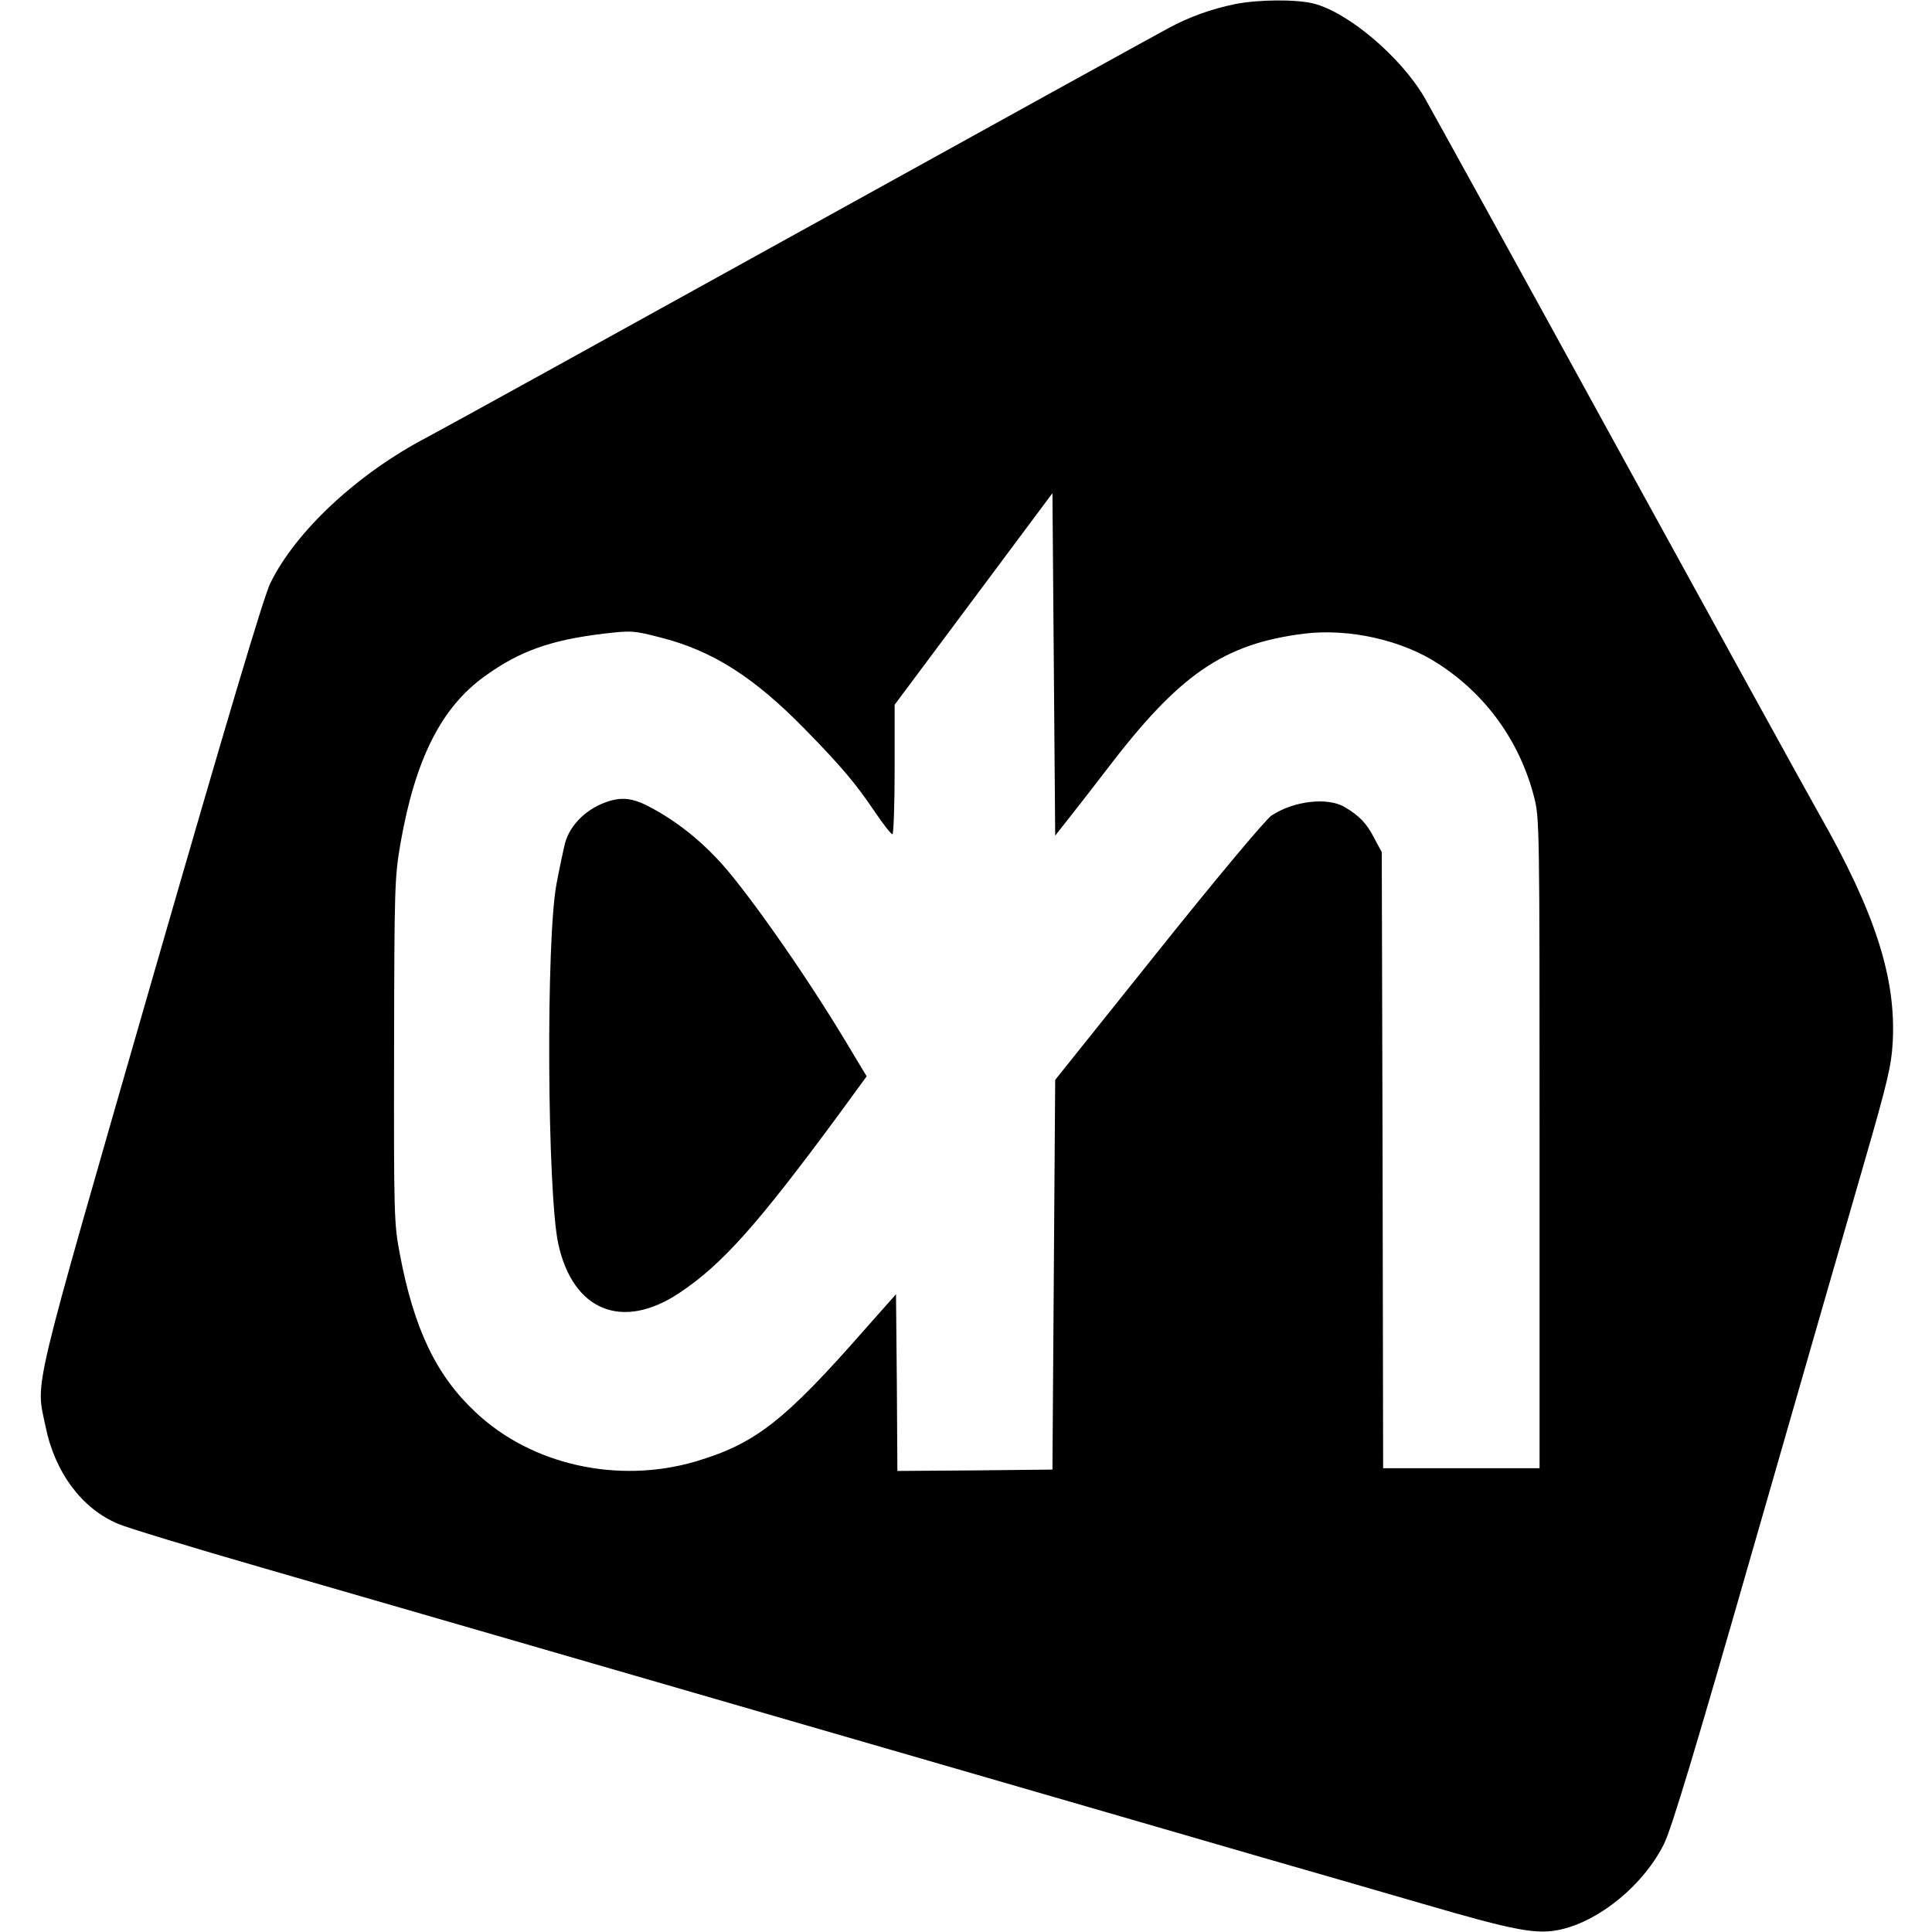
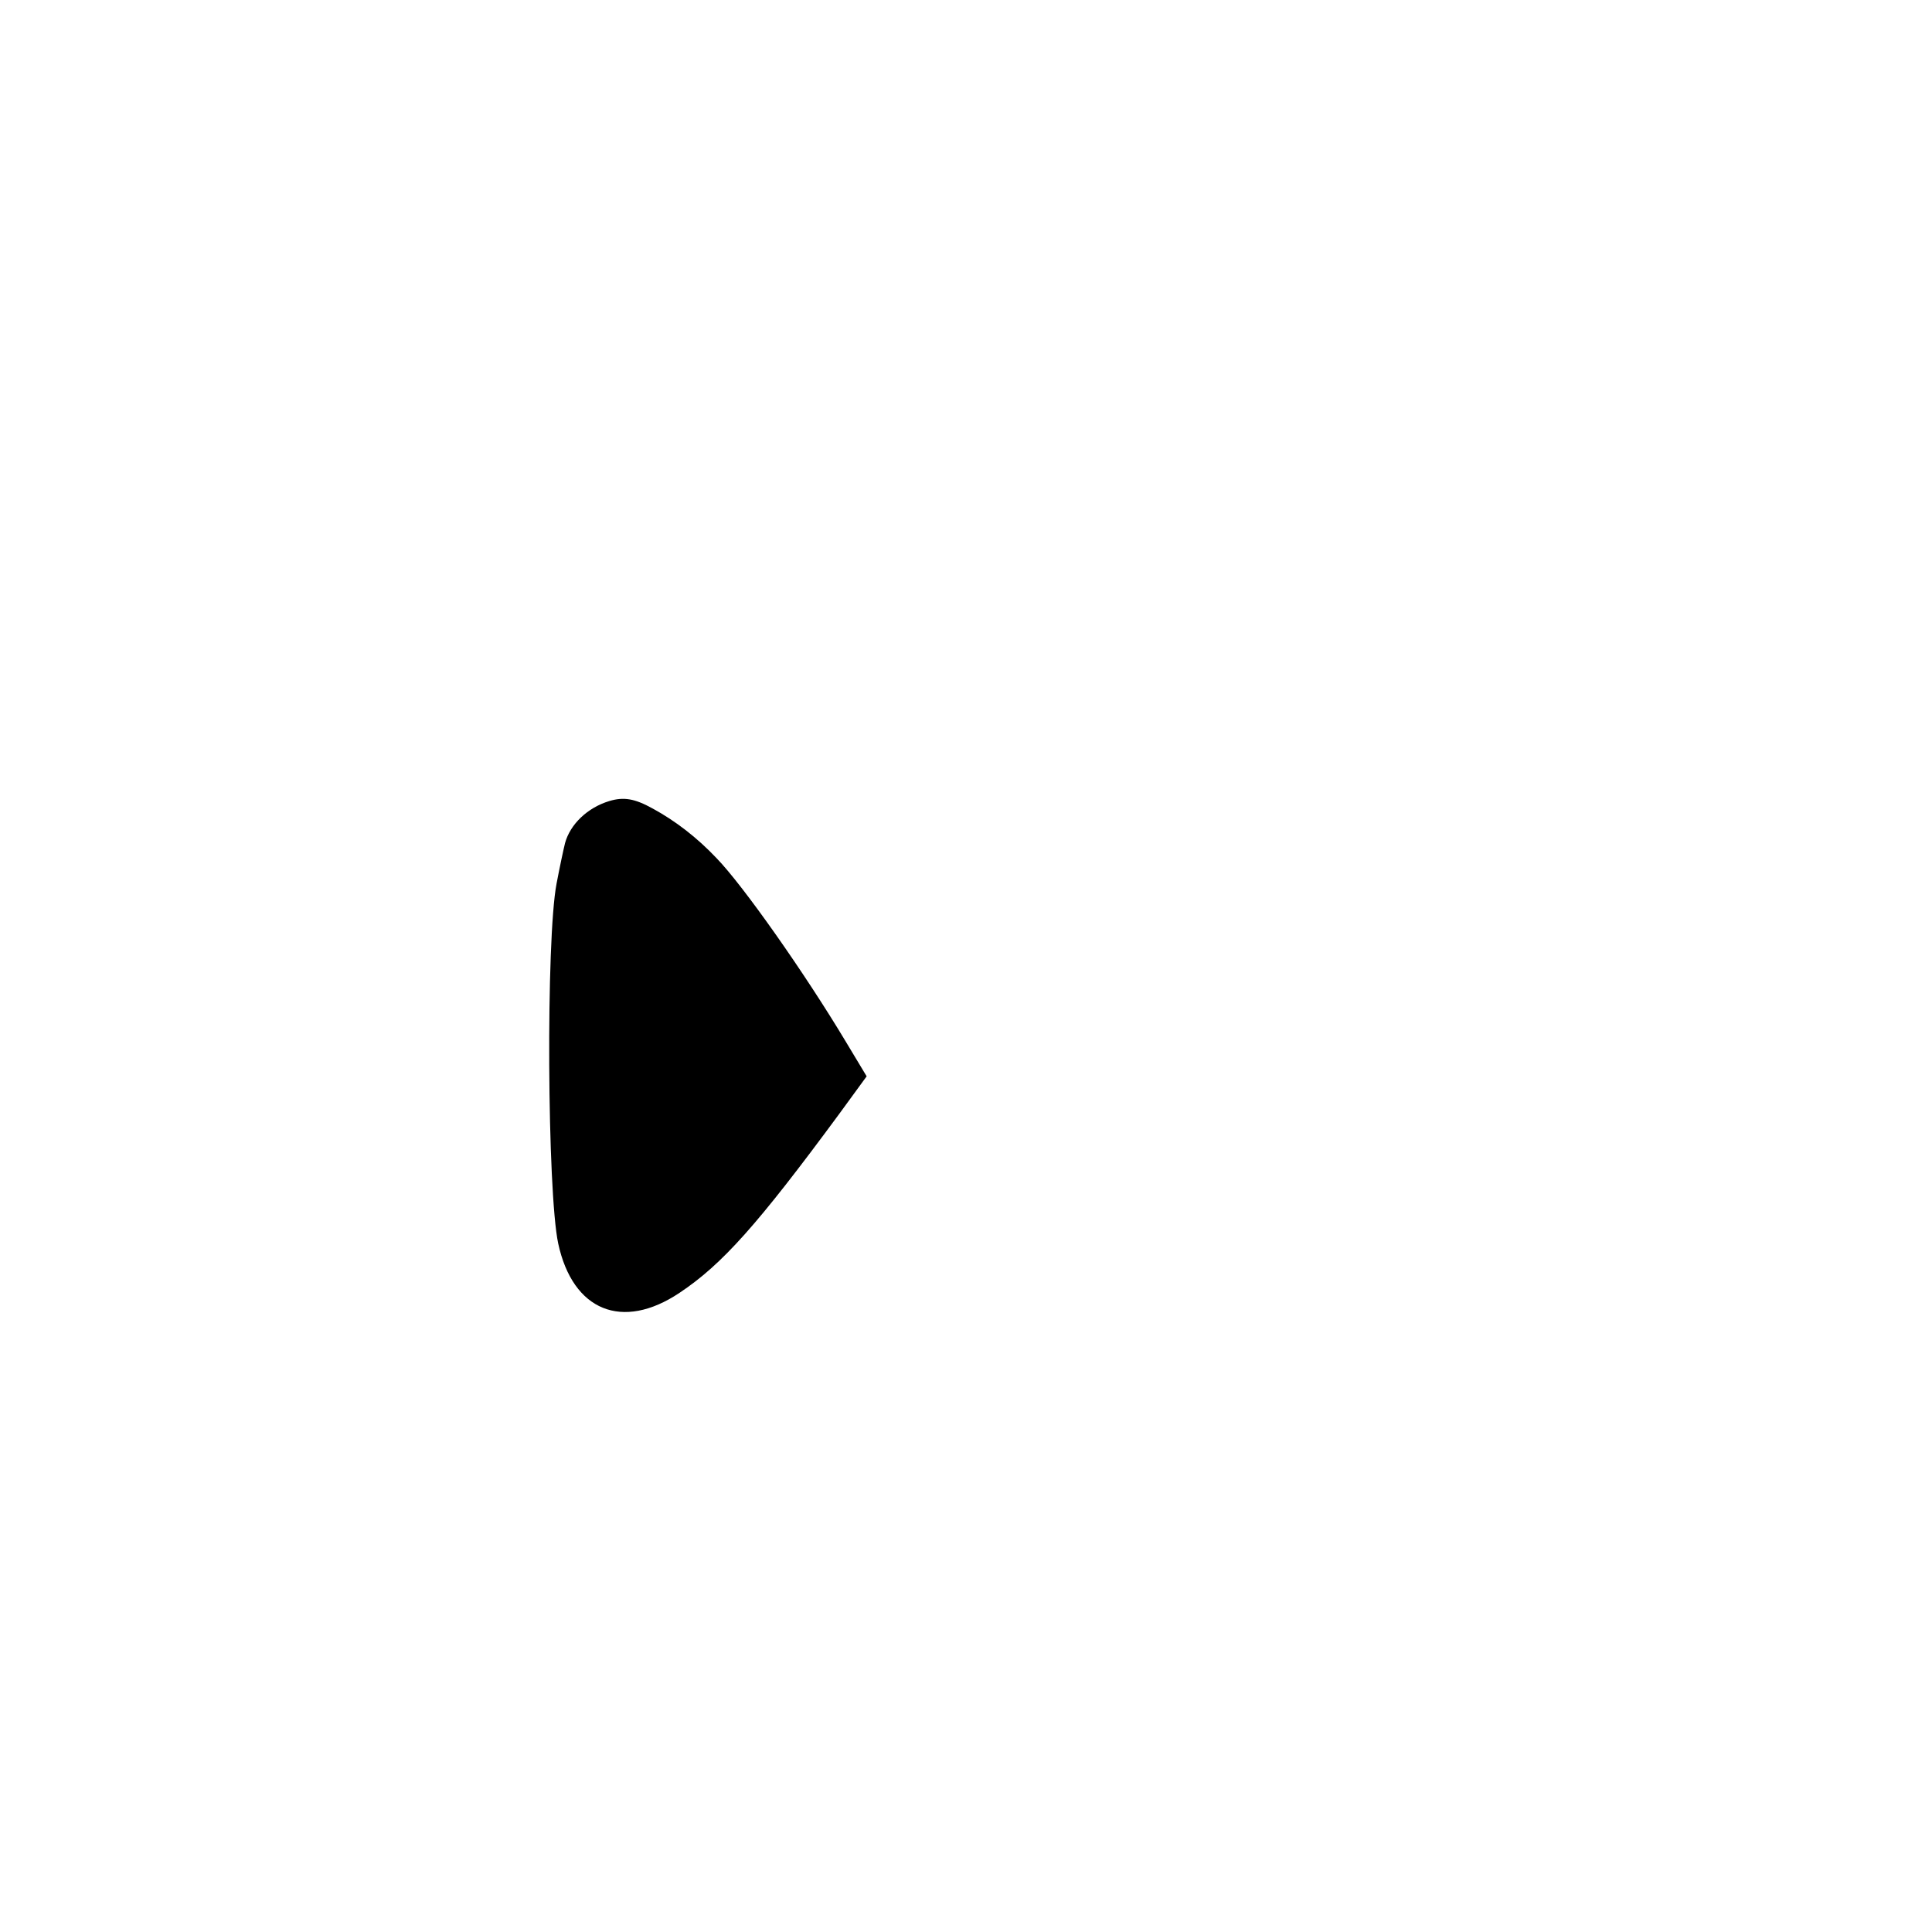
<svg xmlns="http://www.w3.org/2000/svg" version="1.0" width="704pt" height="704pt" viewBox="0 0 704 704" preserveAspectRatio="xMidYMid meet">
  <g transform="translate(0,704) scale(0.1,-0.1)" fill="#000000" stroke="none">
-     <path d="M4500 7025 c-87 -18 -168 -47 -243 -88 -34 -18 -636 -350 -1337 -738 -701 -388 -1315 -727 -1365 -753 -252 -132 -477 -341 -570 -531 -24 -49 -155 -488 -435 -1459 -442 -1536 -420 -1441 -384 -1614 34 -168 133 -300 265 -355 35 -15 273 -87 529 -161 256 -74 1120 -324 1920 -556 800 -232 1572 -455 1715 -497 143 -41 406 -117 585 -169 346 -101 422 -115 511 -94 143 34 299 164 372 310 28 56 113 338 333 1105 163 567 341 1185 396 1375 88 304 100 357 105 445 12 233 -65 472 -269 830 -47 83 -379 686 -738 1340 -359 655 -674 1225 -699 1269 -87 149 -277 310 -404 343 -64 16 -201 15 -287 -2z m-600 -2960 c31 39 90 115 132 170 265 348 426 459 720 496 163 20 358 -23 491 -111 174 -113 295 -283 347 -484 20 -77 20 -107 20 -1263 l0 -1183 -285 0 -285 0 -2 1123 -3 1122 -27 50 c-28 55 -54 82 -108 114 -62 37 -186 23 -267 -31 -20 -13 -197 -224 -412 -493 l-376 -470 -5 -710 -5 -710 -282 -3 -283 -2 -2 322 -3 322 -110 -124 c-298 -340 -403 -421 -622 -486 -282 -82 -596 -12 -799 179 -144 134 -225 303 -277 577 -21 111 -22 137 -21 740 1 600 2 630 23 755 54 309 149 498 309 612 126 91 240 131 432 154 102 12 109 11 207 -14 189 -48 340 -144 525 -333 132 -135 184 -196 255 -301 31 -46 60 -83 65 -83 4 0 8 106 8 236 l0 236 288 386 287 385 5 -624 5 -624 55 70z" />
    <path d="M2220 4121 c-79 -24 -142 -84 -161 -153 -6 -24 -20 -90 -31 -148 -39 -205 -34 -1122 6 -1311 53 -246 234 -319 442 -180 156 104 285 249 582 652 l100 137 -77 128 c-150 250 -373 567 -470 667 -71 75 -150 136 -233 181 -65 36 -105 43 -158 27z" />
  </g>
</svg>